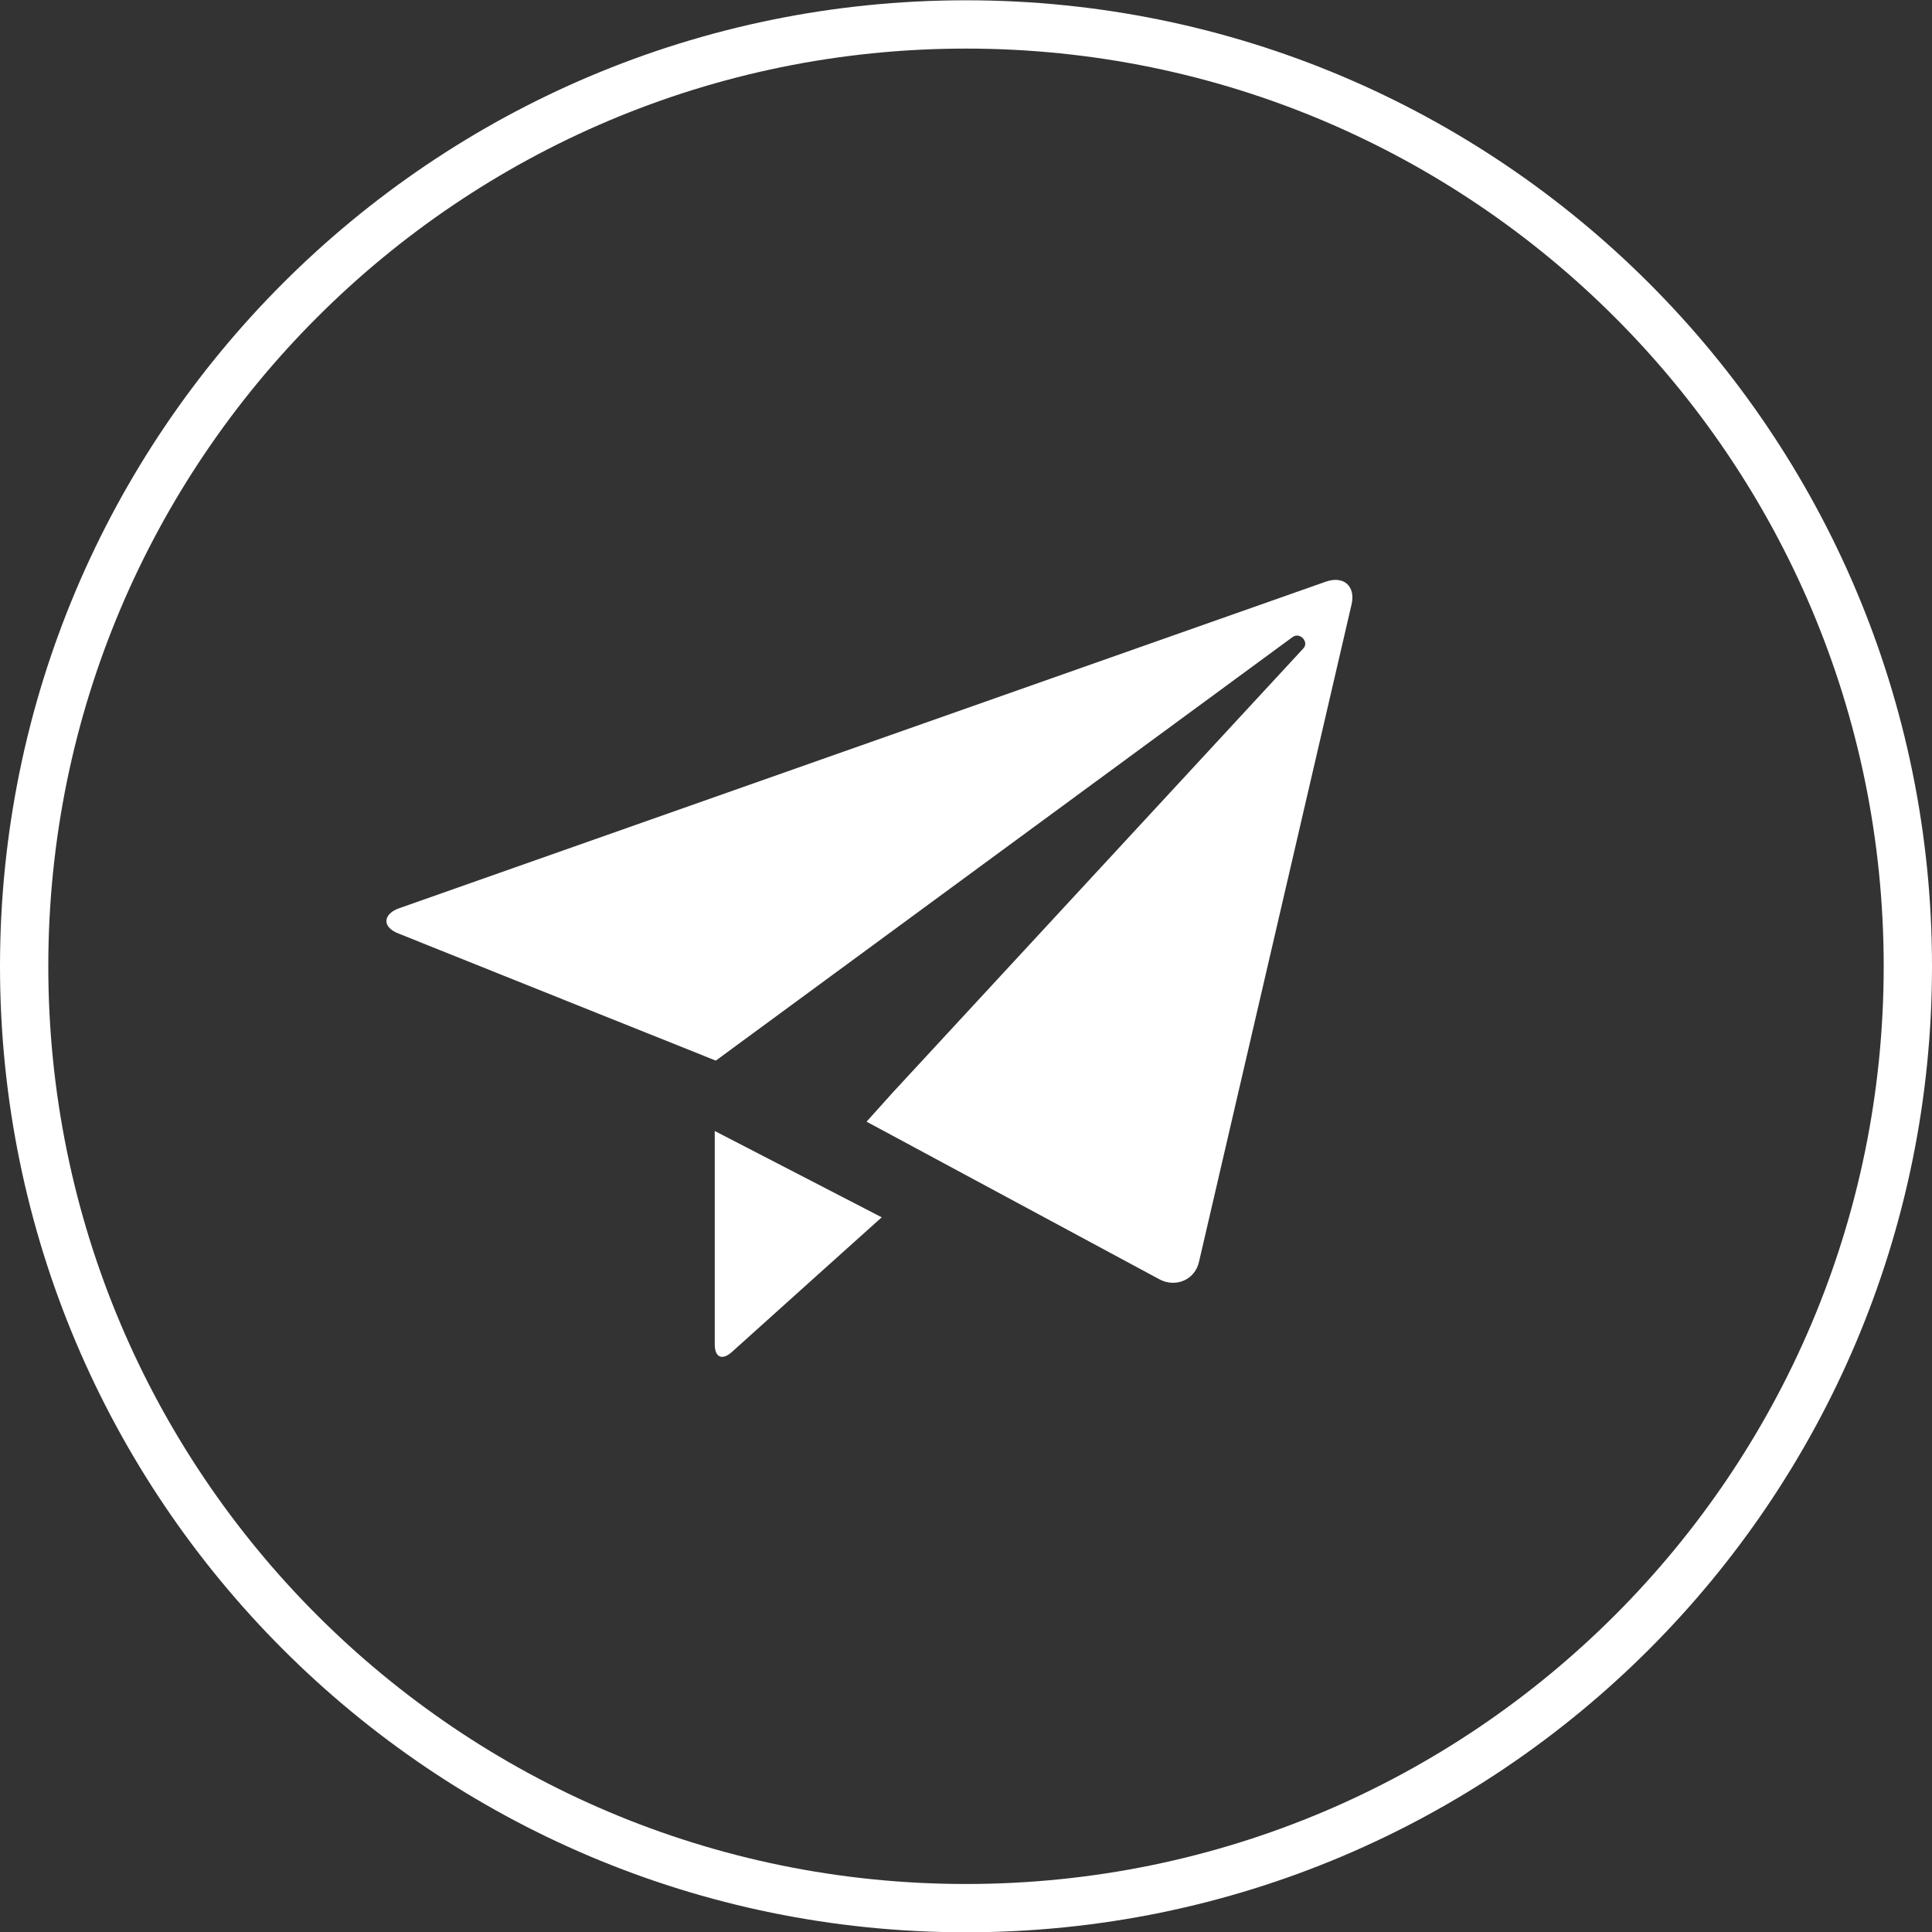
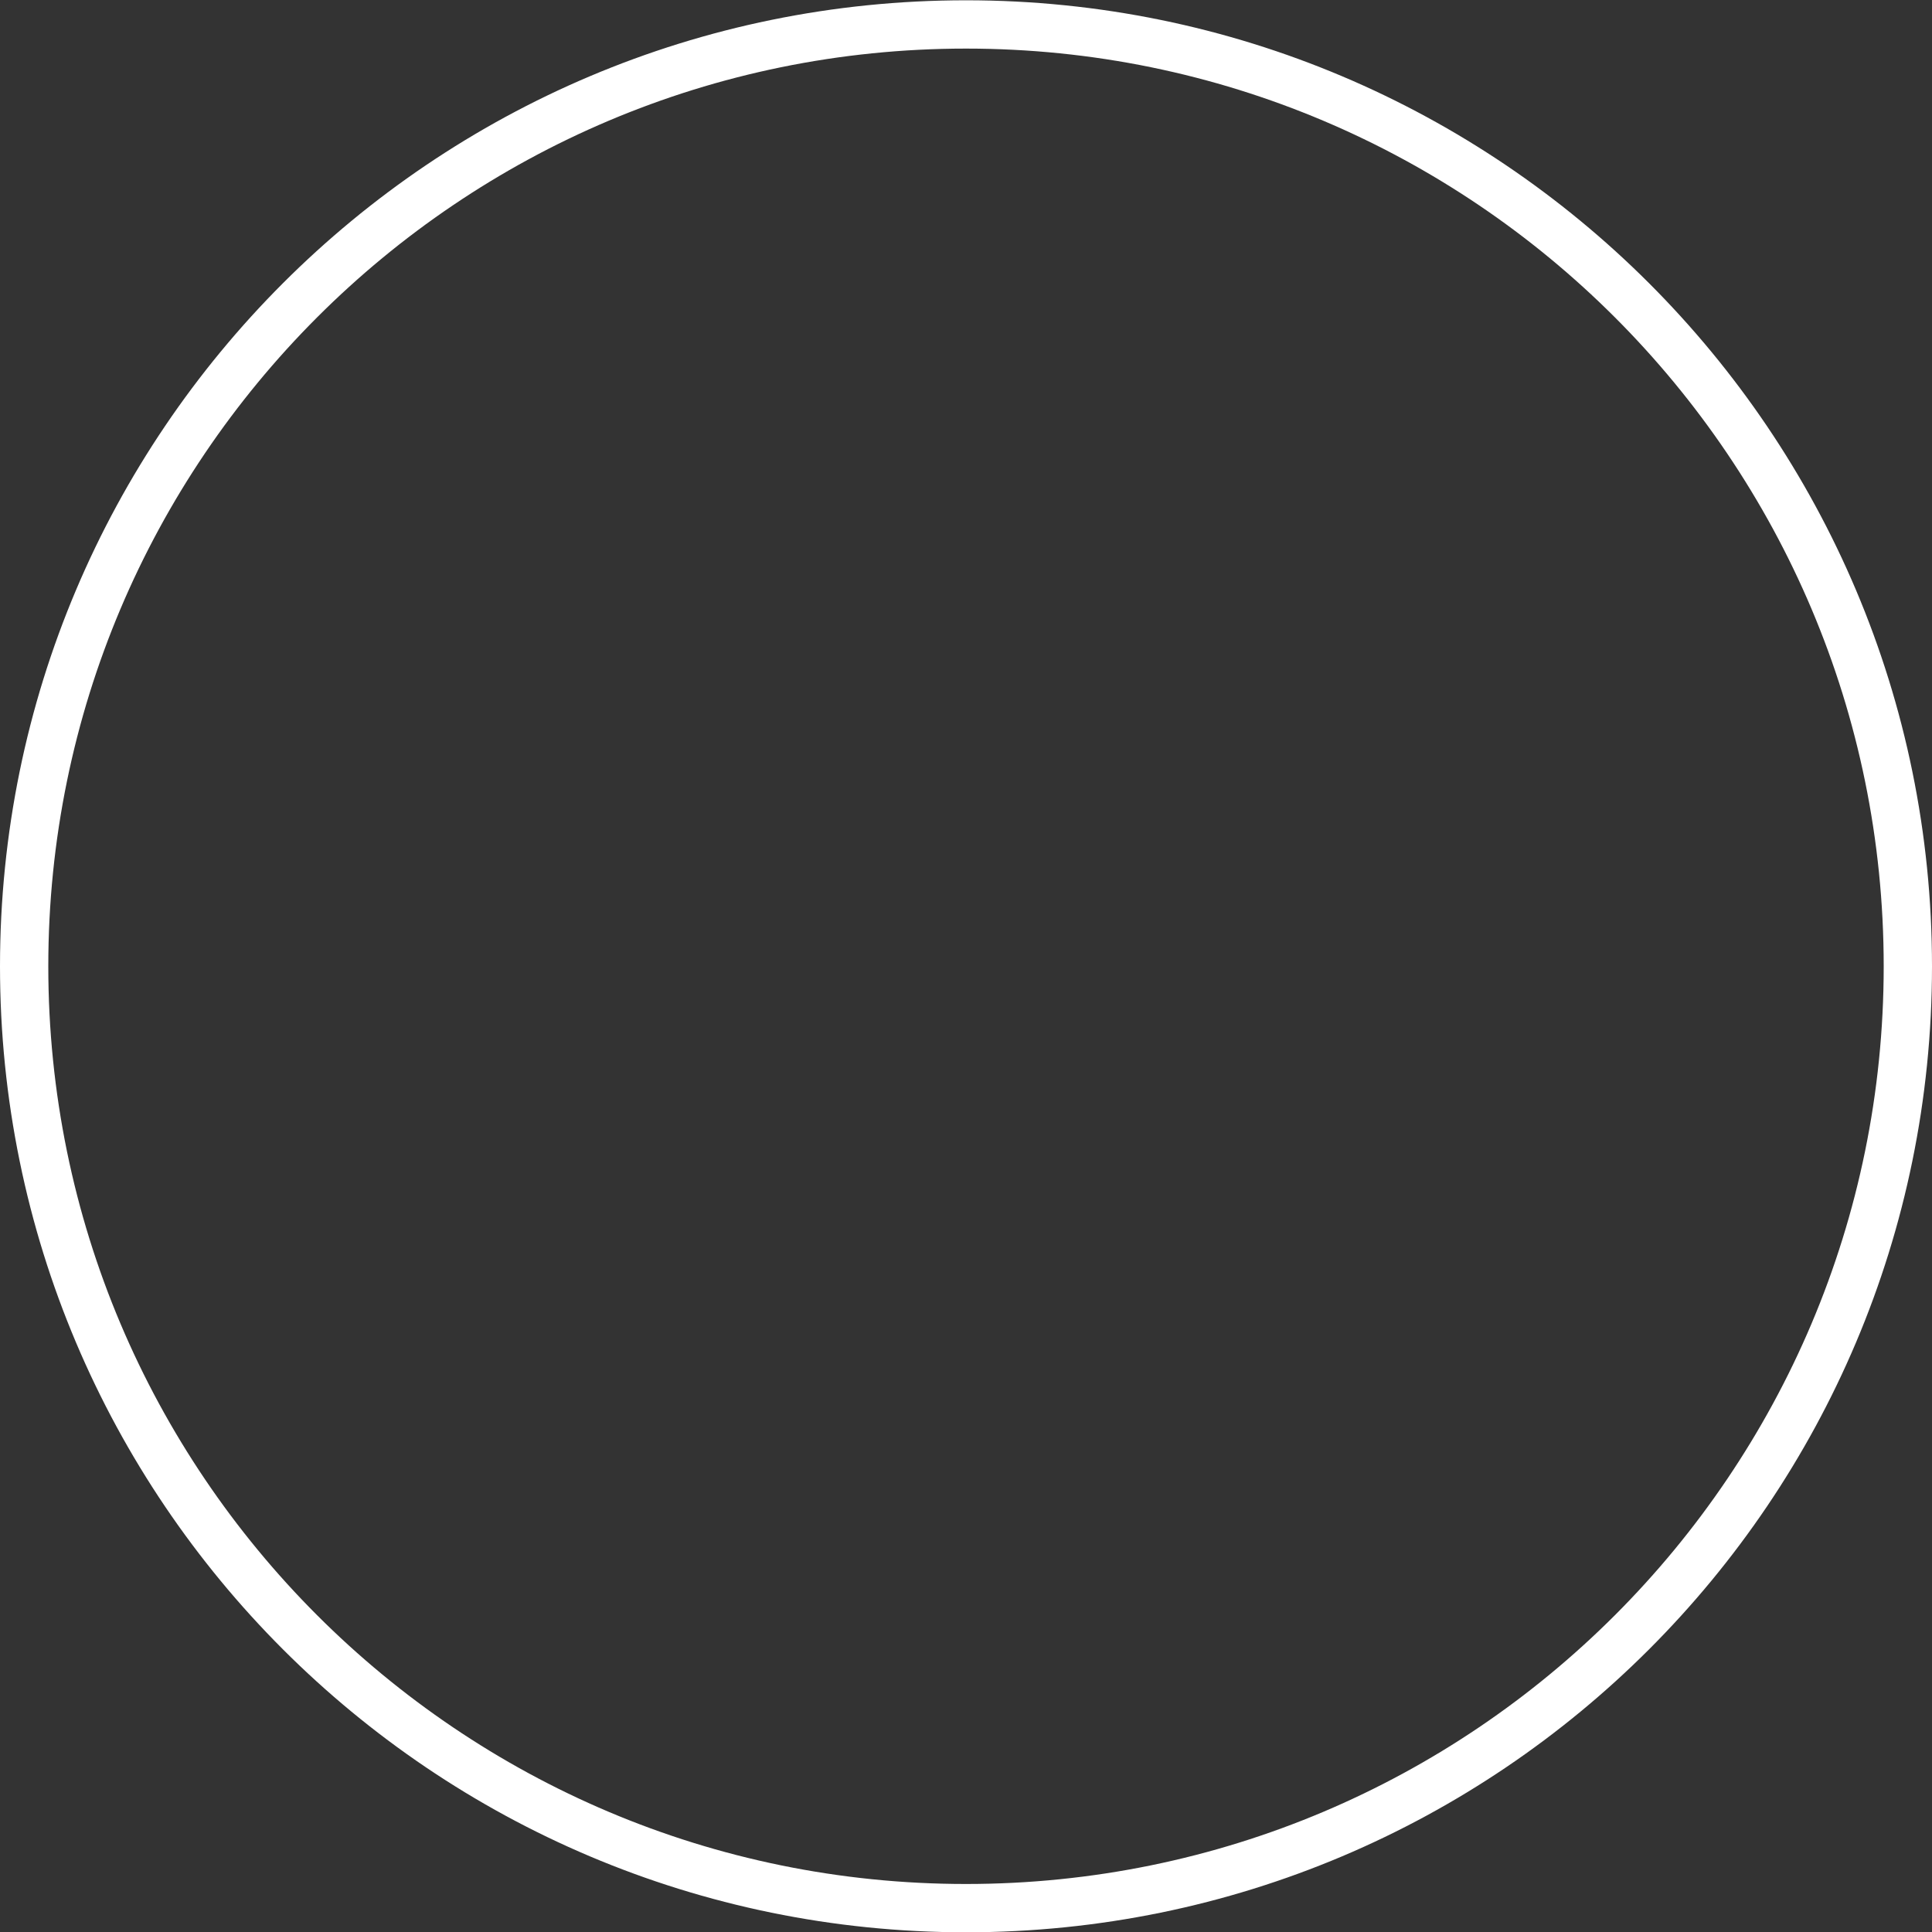
<svg xmlns="http://www.w3.org/2000/svg" width="40" height="40" viewBox="0 0 40 40" fill="none">
  <rect x="0" y="0" width="40" height="40" fill="#333333" stroke="none" />
-   <path d="M27.449 12.043L8.259 18.806C7.951 18.915 7.882 19.181 8.249 19.327L12.374 20.98L14.82 21.959L26.758 13.192C26.919 13.075 27.104 13.296 26.987 13.422L18.433 22.674V22.676L17.941 23.223L18.592 23.573L24.007 26.488C24.323 26.658 24.733 26.517 24.824 26.125L27.983 12.512C28.069 12.139 27.822 11.912 27.449 12.043ZM14.798 27.834C14.798 28.101 14.949 28.176 15.158 27.987C15.431 27.738 18.255 25.203 18.255 25.203L14.798 23.416V27.834Z" fill="white" />
  <path d="M39.5 20.006C39.5 30.775 30.77 39.506 20 39.506C9.23 39.506 0.5 30.775 0.5 20.006C0.5 9.236 9.23 0.506 20 0.506C30.77 0.506 39.5 9.236 39.5 20.006Z" stroke="white" />
</svg>